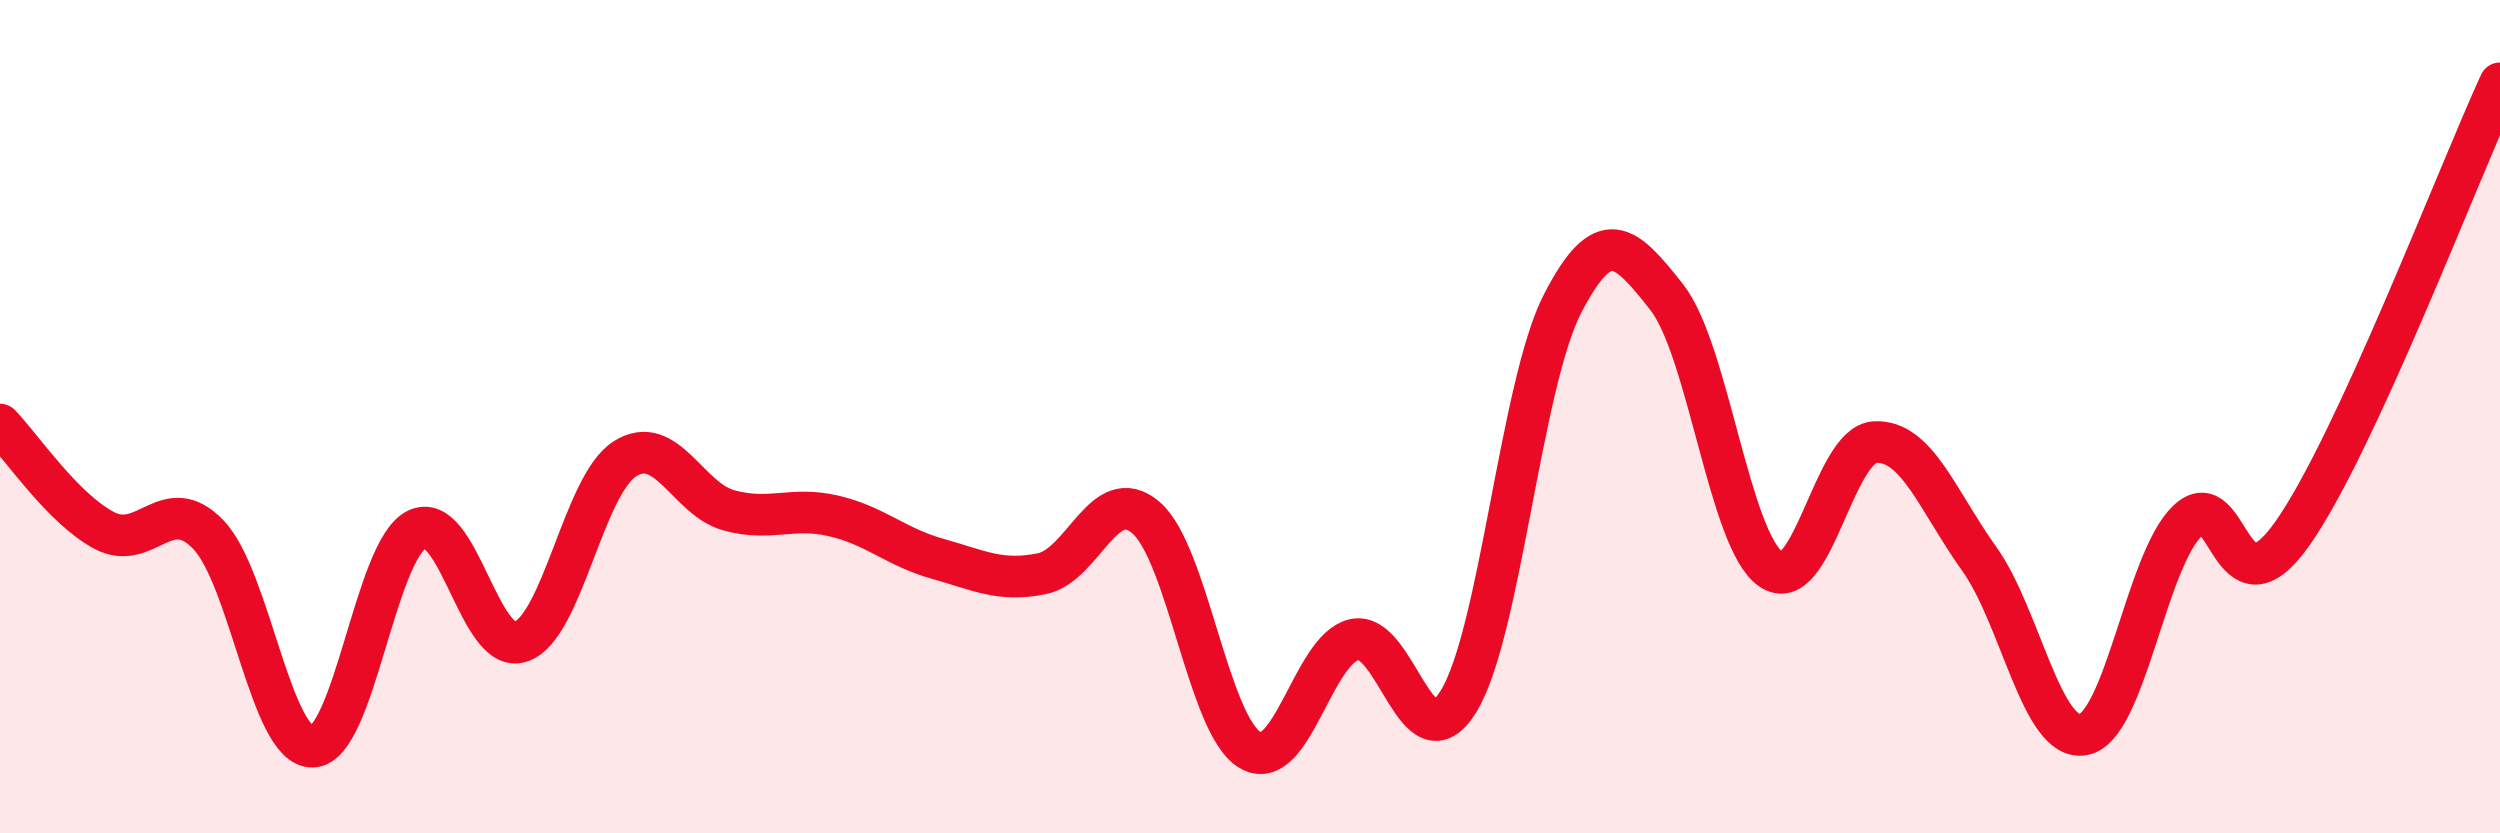
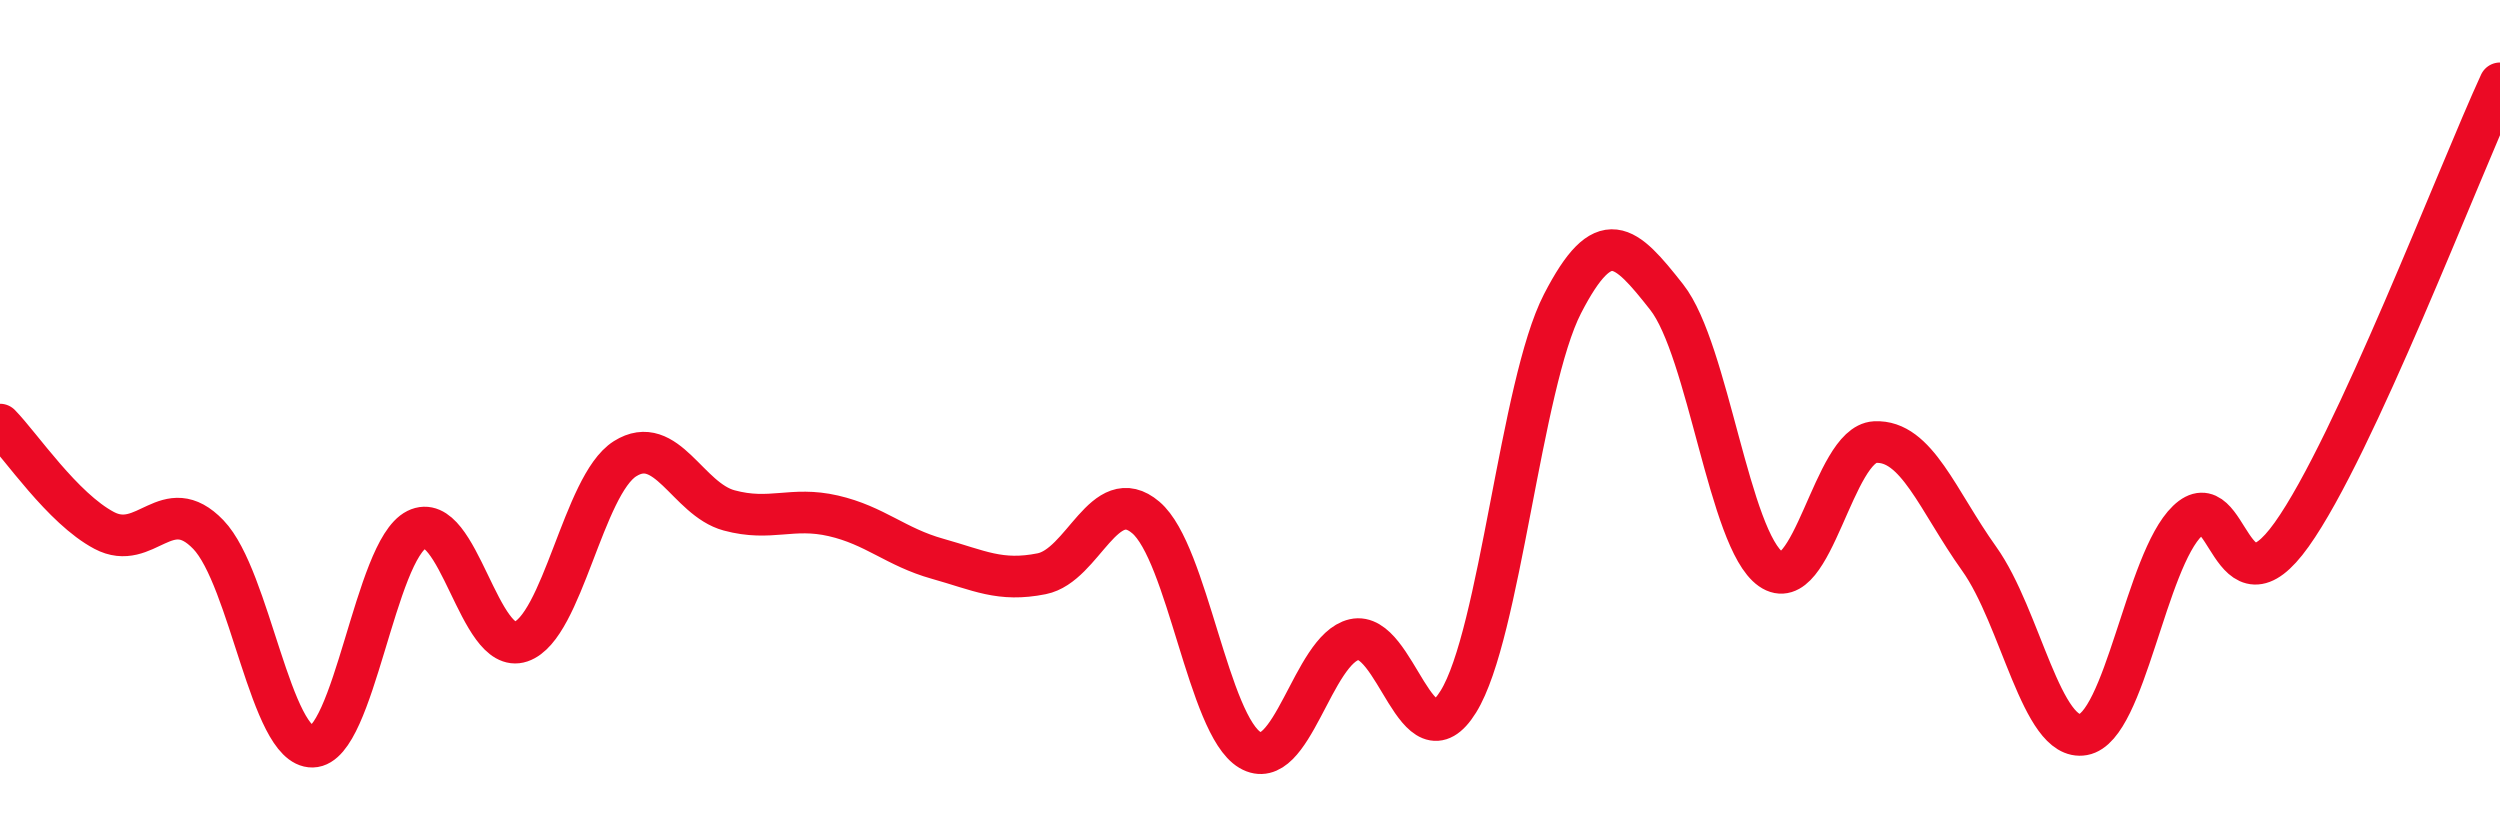
<svg xmlns="http://www.w3.org/2000/svg" width="60" height="20" viewBox="0 0 60 20">
-   <path d="M 0,10.19 C 0.5,10.7 1.5,12.2 2.5,12.73 C 3.5,13.26 4,11.79 5,12.83 C 6,13.87 6.5,17.94 7.5,17.92 C 8.5,17.9 9,13.21 10,12.71 C 11,12.21 11.5,15.74 12.5,15.4 C 13.5,15.06 14,11.64 15,11.01 C 16,10.38 16.5,11.98 17.5,12.25 C 18.5,12.52 19,12.15 20,12.38 C 21,12.61 21.5,13.13 22.5,13.41 C 23.5,13.69 24,13.97 25,13.77 C 26,13.57 26.5,11.57 27.5,12.42 C 28.5,13.27 29,17.41 30,18 C 31,18.59 31.5,15.58 32.5,15.35 C 33.5,15.12 34,18.45 35,16.84 C 36,15.23 36.5,9.23 37.5,7.29 C 38.5,5.35 39,5.86 40,7.13 C 41,8.4 41.5,12.96 42.5,13.66 C 43.5,14.36 44,10.66 45,10.61 C 46,10.56 46.5,12.01 47.5,13.41 C 48.5,14.81 49,17.81 50,17.63 C 51,17.45 51.5,13.46 52.5,12.5 C 53.5,11.54 53.5,14.93 55,12.83 C 56.5,10.73 59,4.17 60,2L60 20L0 20Z" fill="#EB0A25" opacity="0.1" stroke-linecap="round" stroke-linejoin="round" />
  <path d="M 0,10.19 C 0.5,10.7 1.5,12.2 2.5,12.73 C 3.5,13.26 4,11.79 5,12.83 C 6,13.87 6.5,17.94 7.5,17.92 C 8.5,17.9 9,13.21 10,12.71 C 11,12.21 11.5,15.74 12.5,15.4 C 13.5,15.06 14,11.64 15,11.01 C 16,10.38 16.5,11.98 17.5,12.25 C 18.5,12.52 19,12.15 20,12.38 C 21,12.61 21.5,13.13 22.5,13.41 C 23.5,13.69 24,13.97 25,13.77 C 26,13.57 26.5,11.57 27.5,12.42 C 28.5,13.27 29,17.41 30,18 C 31,18.59 31.5,15.58 32.5,15.35 C 33.5,15.12 34,18.45 35,16.84 C 36,15.23 36.5,9.23 37.5,7.29 C 38.5,5.35 39,5.86 40,7.13 C 41,8.4 41.5,12.96 42.5,13.66 C 43.5,14.36 44,10.66 45,10.61 C 46,10.56 46.5,12.01 47.5,13.41 C 48.5,14.81 49,17.81 50,17.63 C 51,17.45 51.5,13.46 52.5,12.5 C 53.5,11.54 53.5,14.93 55,12.83 C 56.5,10.73 59,4.17 60,2" stroke="#EB0A25" stroke-width="1" fill="none" stroke-linecap="round" stroke-linejoin="round" />
</svg>